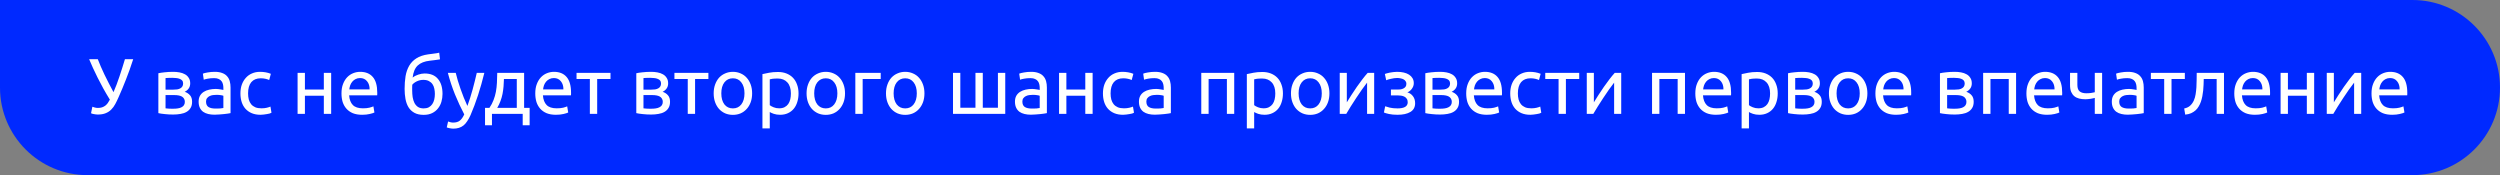
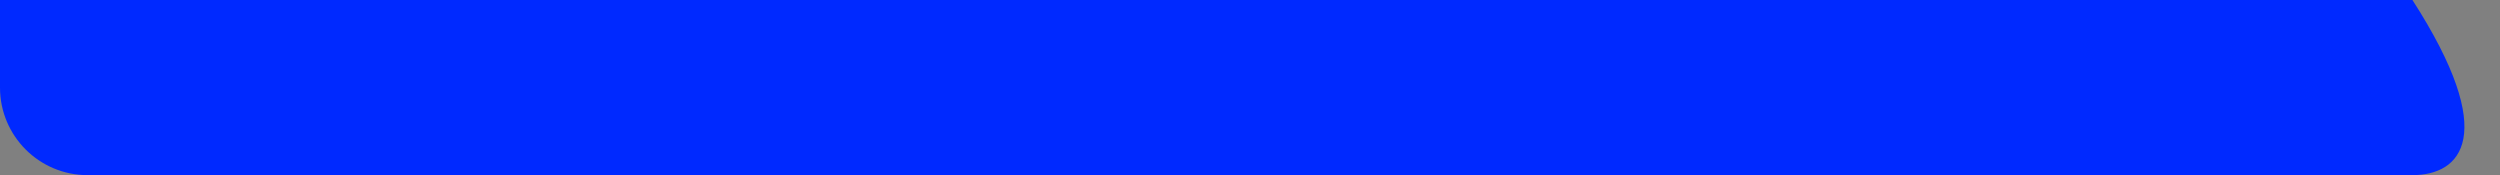
<svg xmlns="http://www.w3.org/2000/svg" width="571" height="40" viewBox="0 0 571 40" fill="none">
  <rect x="0" y="0" width="571" height="40" fill="#808080" stroke="none" />
-   <path d="M0 0H551C562.046 0 571 8.954 571 20C571 31.046 562.046 40 551 40H20C8.954 40 0 31.046 0 20V0Z" fill="#0029FF" />
-   <path d="M27.092 22.184C26.852 22.736 26.6 23.258 26.336 23.75C26.084 24.23 25.778 24.65 25.418 25.01C25.07 25.37 24.644 25.652 24.14 25.856C23.648 26.06 23.036 26.162 22.304 26.162C22.16 26.162 22.01 26.15 21.854 26.126C21.698 26.114 21.548 26.09 21.404 26.054C21.26 26.03 21.134 26 21.026 25.964C20.918 25.928 20.84 25.892 20.792 25.856L21.098 24.38C21.254 24.44 21.44 24.5 21.656 24.56C21.884 24.62 22.118 24.65 22.358 24.65C22.718 24.65 23.03 24.608 23.294 24.524C23.57 24.428 23.816 24.302 24.032 24.146C24.248 23.978 24.44 23.78 24.608 23.552C24.776 23.312 24.938 23.048 25.094 22.76C24.566 21.908 24.068 21.062 23.6 20.222C23.132 19.37 22.7 18.548 22.304 17.756C21.908 16.964 21.548 16.214 21.224 15.506C20.9 14.786 20.612 14.126 20.36 13.526H22.34C22.736 14.57 23.24 15.734 23.852 17.018C24.476 18.302 25.166 19.646 25.922 21.05C26.402 19.958 26.858 18.758 27.29 17.45C27.734 16.13 28.148 14.822 28.532 13.526H30.422C30.146 14.39 29.87 15.206 29.594 15.974C29.318 16.73 29.042 17.462 28.766 18.17C28.49 18.866 28.214 19.55 27.938 20.222C27.662 20.882 27.38 21.536 27.092 22.184ZM37.809 24.74C37.88 24.752 37.983 24.764 38.114 24.776C38.246 24.788 38.397 24.8 38.565 24.812C38.733 24.812 38.907 24.818 39.087 24.83C39.279 24.83 39.459 24.83 39.627 24.83C39.974 24.83 40.304 24.806 40.617 24.758C40.941 24.71 41.217 24.626 41.444 24.506C41.684 24.386 41.87 24.23 42.002 24.038C42.147 23.834 42.218 23.576 42.218 23.264C42.218 22.964 42.153 22.718 42.02 22.526C41.901 22.322 41.733 22.16 41.517 22.04C41.3 21.92 41.042 21.836 40.742 21.788C40.455 21.74 40.142 21.716 39.806 21.716H37.809V24.74ZM39.59 20.474C39.914 20.474 40.209 20.456 40.472 20.42C40.748 20.372 40.983 20.294 41.175 20.186C41.379 20.078 41.535 19.934 41.642 19.754C41.763 19.574 41.822 19.346 41.822 19.07C41.822 18.782 41.751 18.554 41.606 18.386C41.462 18.218 41.27 18.092 41.031 18.008C40.803 17.912 40.538 17.852 40.239 17.828C39.95 17.792 39.657 17.774 39.356 17.774C39.081 17.774 38.798 17.78 38.511 17.792C38.234 17.804 38.001 17.816 37.809 17.828V20.474H39.59ZM39.554 26.162C38.846 26.162 38.193 26.126 37.593 26.054C36.992 25.994 36.519 25.922 36.17 25.838V16.73C36.519 16.646 36.992 16.574 37.593 16.514C38.193 16.442 38.846 16.406 39.554 16.406C40.047 16.406 40.526 16.448 40.995 16.532C41.462 16.616 41.877 16.76 42.236 16.964C42.596 17.156 42.885 17.426 43.1 17.774C43.328 18.11 43.443 18.53 43.443 19.034C43.443 19.49 43.328 19.88 43.1 20.204C42.873 20.528 42.566 20.78 42.182 20.96C42.699 21.14 43.106 21.41 43.407 21.77C43.718 22.118 43.874 22.61 43.874 23.246C43.874 23.81 43.761 24.278 43.532 24.65C43.316 25.022 43.011 25.322 42.614 25.55C42.23 25.778 41.775 25.934 41.246 26.018C40.718 26.114 40.154 26.162 39.554 26.162ZM49.2 24.794C49.596 24.794 49.944 24.788 50.244 24.776C50.556 24.752 50.814 24.716 51.018 24.668V21.878C50.898 21.818 50.7 21.77 50.424 21.734C50.16 21.686 49.836 21.662 49.452 21.662C49.2 21.662 48.93 21.68 48.642 21.716C48.366 21.752 48.108 21.83 47.868 21.95C47.64 22.058 47.448 22.214 47.292 22.418C47.136 22.61 47.058 22.868 47.058 23.192C47.058 23.792 47.25 24.212 47.634 24.452C48.018 24.68 48.54 24.794 49.2 24.794ZM49.056 16.406C49.728 16.406 50.292 16.496 50.748 16.676C51.216 16.844 51.588 17.09 51.864 17.414C52.152 17.726 52.356 18.104 52.476 18.548C52.596 18.98 52.656 19.46 52.656 19.988V25.838C52.512 25.862 52.308 25.898 52.044 25.946C51.792 25.982 51.504 26.018 51.18 26.054C50.856 26.09 50.502 26.12 50.118 26.144C49.746 26.18 49.374 26.198 49.002 26.198C48.474 26.198 47.988 26.144 47.544 26.036C47.1 25.928 46.716 25.76 46.392 25.532C46.068 25.292 45.816 24.98 45.636 24.596C45.456 24.212 45.366 23.75 45.366 23.21C45.366 22.694 45.468 22.25 45.672 21.878C45.888 21.506 46.176 21.206 46.536 20.978C46.896 20.75 47.316 20.582 47.796 20.474C48.276 20.366 48.78 20.312 49.308 20.312C49.476 20.312 49.65 20.324 49.83 20.348C50.01 20.36 50.178 20.384 50.334 20.42C50.502 20.444 50.646 20.468 50.766 20.492C50.886 20.516 50.97 20.534 51.018 20.546V20.078C51.018 19.802 50.988 19.532 50.928 19.268C50.868 18.992 50.76 18.752 50.604 18.548C50.448 18.332 50.232 18.164 49.956 18.044C49.692 17.912 49.344 17.846 48.912 17.846C48.36 17.846 47.874 17.888 47.454 17.972C47.046 18.044 46.74 18.122 46.536 18.206L46.338 16.82C46.554 16.724 46.914 16.634 47.418 16.55C47.922 16.454 48.468 16.406 49.056 16.406ZM59.504 26.216C58.748 26.216 58.082 26.096 57.506 25.856C56.942 25.616 56.462 25.28 56.066 24.848C55.682 24.416 55.394 23.906 55.202 23.318C55.01 22.718 54.914 22.058 54.914 21.338C54.914 20.618 55.016 19.958 55.22 19.358C55.436 18.758 55.736 18.242 56.12 17.81C56.504 17.366 56.972 17.024 57.524 16.784C58.088 16.532 58.712 16.406 59.396 16.406C59.816 16.406 60.236 16.442 60.656 16.514C61.076 16.586 61.478 16.7 61.862 16.856L61.484 18.278C61.232 18.158 60.938 18.062 60.602 17.99C60.278 17.918 59.93 17.882 59.558 17.882C58.622 17.882 57.902 18.176 57.398 18.764C56.906 19.352 56.66 20.21 56.66 21.338C56.66 21.842 56.714 22.304 56.822 22.724C56.942 23.144 57.122 23.504 57.362 23.804C57.614 24.104 57.932 24.338 58.316 24.506C58.7 24.662 59.168 24.74 59.72 24.74C60.164 24.74 60.566 24.698 60.926 24.614C61.286 24.53 61.568 24.44 61.772 24.344L62.006 25.748C61.91 25.808 61.772 25.868 61.592 25.928C61.412 25.976 61.208 26.018 60.98 26.054C60.752 26.102 60.506 26.138 60.242 26.162C59.99 26.198 59.744 26.216 59.504 26.216ZM75.637 26H73.963V21.86H69.643V26H67.969V16.64H69.643V20.456H73.963V16.64H75.637V26ZM77.994 21.338C77.994 20.51 78.114 19.79 78.354 19.178C78.594 18.554 78.912 18.038 79.308 17.63C79.704 17.222 80.16 16.916 80.676 16.712C81.192 16.508 81.72 16.406 82.26 16.406C83.52 16.406 84.486 16.802 85.158 17.594C85.83 18.374 86.166 19.568 86.166 21.176C86.166 21.248 86.166 21.344 86.166 21.464C86.166 21.572 86.16 21.674 86.148 21.77H79.74C79.812 22.742 80.094 23.48 80.586 23.984C81.078 24.488 81.846 24.74 82.89 24.74C83.478 24.74 83.97 24.692 84.366 24.596C84.774 24.488 85.08 24.386 85.284 24.29L85.518 25.694C85.314 25.802 84.954 25.916 84.438 26.036C83.934 26.156 83.358 26.216 82.71 26.216C81.894 26.216 81.186 26.096 80.586 25.856C79.998 25.604 79.512 25.262 79.128 24.83C78.744 24.398 78.456 23.888 78.264 23.3C78.084 22.7 77.994 22.046 77.994 21.338ZM84.42 20.42C84.432 19.664 84.24 19.046 83.844 18.566C83.46 18.074 82.926 17.828 82.242 17.828C81.858 17.828 81.516 17.906 81.216 18.062C80.928 18.206 80.682 18.398 80.478 18.638C80.274 18.878 80.112 19.154 79.992 19.466C79.884 19.778 79.812 20.096 79.776 20.42H84.42ZM94.249 17.72C94.621 17.42 95.053 17.192 95.545 17.036C96.049 16.868 96.529 16.784 96.985 16.784C98.329 16.784 99.343 17.198 100.027 18.026C100.723 18.842 101.071 19.982 101.071 21.446C101.071 22.07 100.987 22.67 100.819 23.246C100.651 23.822 100.387 24.332 100.027 24.776C99.679 25.22 99.235 25.574 98.695 25.838C98.155 26.102 97.513 26.234 96.769 26.234C95.917 26.234 95.209 26.078 94.645 25.766C94.081 25.454 93.631 25.028 93.295 24.488C92.971 23.948 92.743 23.318 92.611 22.598C92.479 21.878 92.413 21.116 92.413 20.312C92.413 19.268 92.485 18.296 92.629 17.396C92.785 16.496 93.061 15.704 93.457 15.02C93.853 14.336 94.399 13.772 95.095 13.328C95.803 12.872 96.709 12.566 97.813 12.41C98.137 12.362 98.419 12.326 98.659 12.302C98.911 12.266 99.127 12.236 99.307 12.212C99.499 12.188 99.673 12.164 99.829 12.14C99.985 12.104 100.147 12.068 100.315 12.032L100.495 13.544C100.411 13.568 100.321 13.586 100.225 13.598C100.141 13.61 100.015 13.628 99.847 13.652C99.691 13.676 99.475 13.706 99.199 13.742C98.935 13.778 98.587 13.82 98.155 13.868C96.967 14 96.055 14.36 95.419 14.948C94.783 15.536 94.393 16.46 94.249 17.72ZM94.141 20.582C94.141 21.146 94.177 21.68 94.249 22.184C94.333 22.688 94.471 23.132 94.663 23.516C94.867 23.9 95.137 24.206 95.473 24.434C95.809 24.65 96.241 24.758 96.769 24.758C97.225 24.758 97.615 24.674 97.939 24.506C98.263 24.326 98.527 24.086 98.731 23.786C98.935 23.486 99.085 23.138 99.181 22.742C99.277 22.334 99.325 21.902 99.325 21.446C99.325 21.038 99.283 20.642 99.199 20.258C99.127 19.874 98.989 19.532 98.785 19.232C98.581 18.932 98.305 18.692 97.957 18.512C97.621 18.332 97.195 18.242 96.679 18.242C96.175 18.242 95.689 18.35 95.221 18.566C94.765 18.782 94.411 19.046 94.159 19.358C94.147 19.49 94.141 19.676 94.141 19.916C94.141 20.156 94.141 20.378 94.141 20.582ZM102.344 27.746C102.476 27.806 102.644 27.86 102.848 27.908C103.064 27.968 103.274 27.998 103.478 27.998C104.138 27.998 104.654 27.848 105.026 27.548C105.398 27.26 105.734 26.786 106.034 26.126C105.278 24.686 104.57 23.162 103.91 21.554C103.262 19.934 102.722 18.296 102.29 16.64H104.09C104.222 17.18 104.378 17.762 104.558 18.386C104.75 19.01 104.96 19.652 105.188 20.312C105.416 20.972 105.662 21.632 105.926 22.292C106.19 22.952 106.466 23.588 106.754 24.2C107.21 22.94 107.606 21.692 107.942 20.456C108.278 19.22 108.596 17.948 108.896 16.64H110.624C110.192 18.404 109.712 20.102 109.184 21.734C108.656 23.354 108.086 24.872 107.474 26.288C107.234 26.828 106.982 27.29 106.718 27.674C106.466 28.07 106.184 28.394 105.872 28.646C105.56 28.898 105.206 29.084 104.81 29.204C104.426 29.324 103.988 29.384 103.496 29.384C103.364 29.384 103.226 29.372 103.082 29.348C102.938 29.336 102.794 29.312 102.65 29.276C102.518 29.252 102.392 29.222 102.272 29.186C102.164 29.15 102.086 29.12 102.038 29.096L102.344 27.746ZM110.78 24.632H111.788C112.184 24.056 112.496 23.462 112.724 22.85C112.964 22.238 113.144 21.608 113.264 20.96C113.384 20.3 113.462 19.616 113.498 18.908C113.534 18.188 113.558 17.432 113.57 16.64H119.708V24.632H120.968V28.61H119.384V26H112.364V28.61H110.78V24.632ZM118.034 24.632V18.044H115.1C115.088 18.608 115.058 19.178 115.01 19.754C114.962 20.318 114.884 20.882 114.776 21.446C114.668 21.998 114.512 22.544 114.308 23.084C114.116 23.612 113.87 24.128 113.57 24.632H118.034ZM122.256 21.338C122.256 20.51 122.376 19.79 122.616 19.178C122.856 18.554 123.174 18.038 123.57 17.63C123.966 17.222 124.422 16.916 124.938 16.712C125.454 16.508 125.982 16.406 126.522 16.406C127.782 16.406 128.748 16.802 129.42 17.594C130.092 18.374 130.428 19.568 130.428 21.176C130.428 21.248 130.428 21.344 130.428 21.464C130.428 21.572 130.422 21.674 130.41 21.77H124.002C124.074 22.742 124.356 23.48 124.848 23.984C125.34 24.488 126.108 24.74 127.152 24.74C127.74 24.74 128.232 24.692 128.628 24.596C129.036 24.488 129.342 24.386 129.546 24.29L129.78 25.694C129.576 25.802 129.216 25.916 128.7 26.036C128.196 26.156 127.62 26.216 126.972 26.216C126.156 26.216 125.448 26.096 124.848 25.856C124.26 25.604 123.774 25.262 123.39 24.83C123.006 24.398 122.718 23.888 122.526 23.3C122.346 22.7 122.256 22.046 122.256 21.338ZM128.682 20.42C128.694 19.664 128.502 19.046 128.106 18.566C127.722 18.074 127.188 17.828 126.504 17.828C126.12 17.828 125.778 17.906 125.478 18.062C125.19 18.206 124.944 18.398 124.74 18.638C124.536 18.878 124.374 19.154 124.254 19.466C124.146 19.778 124.074 20.096 124.038 20.42H128.682ZM139.439 16.64V18.044H136.397V26H134.723V18.044H131.681V16.64H139.439ZM146.969 24.74C147.041 24.752 147.143 24.764 147.275 24.776C147.407 24.788 147.557 24.8 147.725 24.812C147.893 24.812 148.067 24.818 148.247 24.83C148.439 24.83 148.619 24.83 148.787 24.83C149.135 24.83 149.465 24.806 149.777 24.758C150.101 24.71 150.377 24.626 150.605 24.506C150.845 24.386 151.031 24.23 151.163 24.038C151.307 23.834 151.379 23.576 151.379 23.264C151.379 22.964 151.313 22.718 151.181 22.526C151.061 22.322 150.893 22.16 150.677 22.04C150.461 21.92 150.203 21.836 149.903 21.788C149.615 21.74 149.303 21.716 148.967 21.716H146.969V24.74ZM148.751 20.474C149.075 20.474 149.369 20.456 149.633 20.42C149.909 20.372 150.143 20.294 150.335 20.186C150.539 20.078 150.695 19.934 150.803 19.754C150.923 19.574 150.983 19.346 150.983 19.07C150.983 18.782 150.911 18.554 150.767 18.386C150.623 18.218 150.431 18.092 150.191 18.008C149.963 17.912 149.699 17.852 149.399 17.828C149.111 17.792 148.817 17.774 148.517 17.774C148.241 17.774 147.959 17.78 147.671 17.792C147.395 17.804 147.161 17.816 146.969 17.828V20.474H148.751ZM148.715 26.162C148.007 26.162 147.353 26.126 146.753 26.054C146.153 25.994 145.679 25.922 145.331 25.838V16.73C145.679 16.646 146.153 16.574 146.753 16.514C147.353 16.442 148.007 16.406 148.715 16.406C149.207 16.406 149.687 16.448 150.155 16.532C150.623 16.616 151.037 16.76 151.397 16.964C151.757 17.156 152.045 17.426 152.261 17.774C152.489 18.11 152.603 18.53 152.603 19.034C152.603 19.49 152.489 19.88 152.261 20.204C152.033 20.528 151.727 20.78 151.343 20.96C151.859 21.14 152.267 21.41 152.567 21.77C152.879 22.118 153.035 22.61 153.035 23.246C153.035 23.81 152.921 24.278 152.693 24.65C152.477 25.022 152.171 25.322 151.775 25.55C151.391 25.778 150.935 25.934 150.407 26.018C149.879 26.114 149.315 26.162 148.715 26.162ZM161.798 16.64V18.044H158.756V26H157.082V18.044H154.04V16.64H161.798ZM171.786 21.32C171.786 22.064 171.678 22.736 171.462 23.336C171.246 23.936 170.94 24.452 170.544 24.884C170.16 25.316 169.698 25.652 169.158 25.892C168.618 26.12 168.03 26.234 167.394 26.234C166.758 26.234 166.17 26.12 165.63 25.892C165.09 25.652 164.622 25.316 164.226 24.884C163.842 24.452 163.542 23.936 163.326 23.336C163.11 22.736 163.002 22.064 163.002 21.32C163.002 20.588 163.11 19.922 163.326 19.322C163.542 18.71 163.842 18.188 164.226 17.756C164.622 17.324 165.09 16.994 165.63 16.766C166.17 16.526 166.758 16.406 167.394 16.406C168.03 16.406 168.618 16.526 169.158 16.766C169.698 16.994 170.16 17.324 170.544 17.756C170.94 18.188 171.246 18.71 171.462 19.322C171.678 19.922 171.786 20.588 171.786 21.32ZM170.04 21.32C170.04 20.264 169.8 19.43 169.32 18.818C168.852 18.194 168.21 17.882 167.394 17.882C166.578 17.882 165.93 18.194 165.45 18.818C164.982 19.43 164.748 20.264 164.748 21.32C164.748 22.376 164.982 23.216 165.45 23.84C165.93 24.452 166.578 24.758 167.394 24.758C168.21 24.758 168.852 24.452 169.32 23.84C169.8 23.216 170.04 22.376 170.04 21.32ZM180.639 21.338C180.639 20.246 180.369 19.406 179.829 18.818C179.289 18.23 178.569 17.936 177.669 17.936C177.165 17.936 176.769 17.954 176.481 17.99C176.205 18.026 175.983 18.068 175.815 18.116V24.02C176.019 24.188 176.313 24.35 176.697 24.506C177.081 24.662 177.501 24.74 177.957 24.74C178.437 24.74 178.845 24.656 179.181 24.488C179.529 24.308 179.811 24.068 180.027 23.768C180.243 23.456 180.399 23.096 180.495 22.688C180.591 22.268 180.639 21.818 180.639 21.338ZM182.385 21.338C182.385 22.046 182.289 22.7 182.097 23.3C181.917 23.9 181.647 24.416 181.287 24.848C180.927 25.28 180.483 25.616 179.955 25.856C179.439 26.096 178.845 26.216 178.173 26.216C177.633 26.216 177.153 26.144 176.733 26C176.325 25.856 176.019 25.718 175.815 25.586V29.33H174.141V16.928C174.537 16.832 175.029 16.73 175.617 16.622C176.217 16.502 176.907 16.442 177.687 16.442C178.407 16.442 179.055 16.556 179.631 16.784C180.207 17.012 180.699 17.336 181.107 17.756C181.515 18.176 181.827 18.692 182.043 19.304C182.271 19.904 182.385 20.582 182.385 21.338ZM193.003 21.32C193.003 22.064 192.895 22.736 192.679 23.336C192.463 23.936 192.157 24.452 191.761 24.884C191.377 25.316 190.915 25.652 190.375 25.892C189.835 26.12 189.247 26.234 188.611 26.234C187.975 26.234 187.387 26.12 186.847 25.892C186.307 25.652 185.839 25.316 185.443 24.884C185.059 24.452 184.759 23.936 184.543 23.336C184.327 22.736 184.219 22.064 184.219 21.32C184.219 20.588 184.327 19.922 184.543 19.322C184.759 18.71 185.059 18.188 185.443 17.756C185.839 17.324 186.307 16.994 186.847 16.766C187.387 16.526 187.975 16.406 188.611 16.406C189.247 16.406 189.835 16.526 190.375 16.766C190.915 16.994 191.377 17.324 191.761 17.756C192.157 18.188 192.463 18.71 192.679 19.322C192.895 19.922 193.003 20.588 193.003 21.32ZM191.257 21.32C191.257 20.264 191.017 19.43 190.537 18.818C190.069 18.194 189.427 17.882 188.611 17.882C187.795 17.882 187.147 18.194 186.667 18.818C186.199 19.43 185.965 20.264 185.965 21.32C185.965 22.376 186.199 23.216 186.667 23.84C187.147 24.452 187.795 24.758 188.611 24.758C189.427 24.758 190.069 24.452 190.537 23.84C191.017 23.216 191.257 22.376 191.257 21.32ZM201.154 18.044H197.032V26H195.358V16.64H201.154V18.044ZM211.143 21.32C211.143 22.064 211.035 22.736 210.819 23.336C210.603 23.936 210.297 24.452 209.901 24.884C209.517 25.316 209.055 25.652 208.515 25.892C207.975 26.12 207.387 26.234 206.751 26.234C206.115 26.234 205.527 26.12 204.987 25.892C204.447 25.652 203.979 25.316 203.583 24.884C203.199 24.452 202.899 23.936 202.683 23.336C202.467 22.736 202.359 22.064 202.359 21.32C202.359 20.588 202.467 19.922 202.683 19.322C202.899 18.71 203.199 18.188 203.583 17.756C203.979 17.324 204.447 16.994 204.987 16.766C205.527 16.526 206.115 16.406 206.751 16.406C207.387 16.406 207.975 16.526 208.515 16.766C209.055 16.994 209.517 17.324 209.901 17.756C210.297 18.188 210.603 18.71 210.819 19.322C211.035 19.922 211.143 20.588 211.143 21.32ZM209.397 21.32C209.397 20.264 209.157 19.43 208.677 18.818C208.209 18.194 207.567 17.882 206.751 17.882C205.935 17.882 205.287 18.194 204.807 18.818C204.339 19.43 204.105 20.264 204.105 21.32C204.105 22.376 204.339 23.216 204.807 23.84C205.287 24.452 205.935 24.758 206.751 24.758C207.567 24.758 208.209 24.452 208.677 23.84C209.157 23.216 209.397 22.376 209.397 21.32ZM217.665 26V16.64H219.339V24.614H222.795V16.64H224.469V24.614H227.925V16.64H229.599V26H217.665ZM235.651 24.794C236.047 24.794 236.395 24.788 236.695 24.776C237.007 24.752 237.265 24.716 237.469 24.668V21.878C237.349 21.818 237.151 21.77 236.875 21.734C236.611 21.686 236.287 21.662 235.903 21.662C235.651 21.662 235.381 21.68 235.093 21.716C234.817 21.752 234.559 21.83 234.319 21.95C234.091 22.058 233.899 22.214 233.743 22.418C233.587 22.61 233.509 22.868 233.509 23.192C233.509 23.792 233.701 24.212 234.085 24.452C234.469 24.68 234.991 24.794 235.651 24.794ZM235.507 16.406C236.179 16.406 236.743 16.496 237.199 16.676C237.667 16.844 238.039 17.09 238.315 17.414C238.603 17.726 238.807 18.104 238.927 18.548C239.047 18.98 239.107 19.46 239.107 19.988V25.838C238.963 25.862 238.759 25.898 238.495 25.946C238.243 25.982 237.955 26.018 237.631 26.054C237.307 26.09 236.953 26.12 236.569 26.144C236.197 26.18 235.825 26.198 235.453 26.198C234.925 26.198 234.439 26.144 233.995 26.036C233.551 25.928 233.167 25.76 232.843 25.532C232.519 25.292 232.267 24.98 232.087 24.596C231.907 24.212 231.817 23.75 231.817 23.21C231.817 22.694 231.919 22.25 232.123 21.878C232.339 21.506 232.627 21.206 232.987 20.978C233.347 20.75 233.767 20.582 234.247 20.474C234.727 20.366 235.231 20.312 235.759 20.312C235.927 20.312 236.101 20.324 236.281 20.348C236.461 20.36 236.629 20.384 236.785 20.42C236.953 20.444 237.097 20.468 237.217 20.492C237.337 20.516 237.421 20.534 237.469 20.546V20.078C237.469 19.802 237.439 19.532 237.379 19.268C237.319 18.992 237.211 18.752 237.055 18.548C236.899 18.332 236.683 18.164 236.407 18.044C236.143 17.912 235.795 17.846 235.363 17.846C234.811 17.846 234.325 17.888 233.905 17.972C233.497 18.044 233.191 18.122 232.987 18.206L232.789 16.82C233.005 16.724 233.365 16.634 233.869 16.55C234.373 16.454 234.919 16.406 235.507 16.406ZM249.555 26H247.881V21.86H243.561V26H241.887V16.64H243.561V20.456H247.881V16.64H249.555V26ZM256.502 26.216C255.746 26.216 255.08 26.096 254.504 25.856C253.94 25.616 253.46 25.28 253.064 24.848C252.68 24.416 252.392 23.906 252.2 23.318C252.008 22.718 251.912 22.058 251.912 21.338C251.912 20.618 252.014 19.958 252.218 19.358C252.434 18.758 252.734 18.242 253.118 17.81C253.502 17.366 253.97 17.024 254.522 16.784C255.086 16.532 255.71 16.406 256.394 16.406C256.814 16.406 257.234 16.442 257.654 16.514C258.074 16.586 258.476 16.7 258.86 16.856L258.482 18.278C258.23 18.158 257.936 18.062 257.6 17.99C257.276 17.918 256.928 17.882 256.556 17.882C255.62 17.882 254.9 18.176 254.396 18.764C253.904 19.352 253.658 20.21 253.658 21.338C253.658 21.842 253.712 22.304 253.82 22.724C253.94 23.144 254.12 23.504 254.36 23.804C254.612 24.104 254.93 24.338 255.314 24.506C255.698 24.662 256.166 24.74 256.718 24.74C257.162 24.74 257.564 24.698 257.924 24.614C258.284 24.53 258.566 24.44 258.77 24.344L259.004 25.748C258.908 25.808 258.77 25.868 258.59 25.928C258.41 25.976 258.206 26.018 257.978 26.054C257.75 26.102 257.504 26.138 257.24 26.162C256.988 26.198 256.742 26.216 256.502 26.216ZM263.969 24.794C264.365 24.794 264.713 24.788 265.013 24.776C265.325 24.752 265.583 24.716 265.787 24.668V21.878C265.667 21.818 265.469 21.77 265.193 21.734C264.929 21.686 264.605 21.662 264.221 21.662C263.969 21.662 263.699 21.68 263.411 21.716C263.135 21.752 262.877 21.83 262.637 21.95C262.409 22.058 262.217 22.214 262.061 22.418C261.905 22.61 261.827 22.868 261.827 23.192C261.827 23.792 262.019 24.212 262.403 24.452C262.787 24.68 263.309 24.794 263.969 24.794ZM263.825 16.406C264.497 16.406 265.061 16.496 265.517 16.676C265.985 16.844 266.357 17.09 266.633 17.414C266.921 17.726 267.125 18.104 267.245 18.548C267.365 18.98 267.425 19.46 267.425 19.988V25.838C267.281 25.862 267.077 25.898 266.813 25.946C266.561 25.982 266.273 26.018 265.949 26.054C265.625 26.09 265.271 26.12 264.887 26.144C264.515 26.18 264.143 26.198 263.771 26.198C263.243 26.198 262.757 26.144 262.313 26.036C261.869 25.928 261.485 25.76 261.161 25.532C260.837 25.292 260.585 24.98 260.405 24.596C260.225 24.212 260.135 23.75 260.135 23.21C260.135 22.694 260.237 22.25 260.441 21.878C260.657 21.506 260.945 21.206 261.305 20.978C261.665 20.75 262.085 20.582 262.565 20.474C263.045 20.366 263.549 20.312 264.077 20.312C264.245 20.312 264.419 20.324 264.599 20.348C264.779 20.36 264.947 20.384 265.103 20.42C265.271 20.444 265.415 20.468 265.535 20.492C265.655 20.516 265.739 20.534 265.787 20.546V20.078C265.787 19.802 265.757 19.532 265.697 19.268C265.637 18.992 265.529 18.752 265.373 18.548C265.217 18.332 265.001 18.164 264.725 18.044C264.461 17.912 264.113 17.846 263.681 17.846C263.129 17.846 262.643 17.888 262.223 17.972C261.815 18.044 261.509 18.122 261.305 18.206L261.107 16.82C261.323 16.724 261.683 16.634 262.187 16.55C262.691 16.454 263.237 16.406 263.825 16.406ZM281.896 26H280.222V18.044H276.046V26H274.372V16.64H281.896V26ZM291.276 21.338C291.276 20.246 291.006 19.406 290.466 18.818C289.926 18.23 289.206 17.936 288.306 17.936C287.802 17.936 287.406 17.954 287.118 17.99C286.842 18.026 286.62 18.068 286.452 18.116V24.02C286.656 24.188 286.95 24.35 287.334 24.506C287.718 24.662 288.138 24.74 288.594 24.74C289.074 24.74 289.482 24.656 289.818 24.488C290.166 24.308 290.448 24.068 290.664 23.768C290.88 23.456 291.036 23.096 291.132 22.688C291.228 22.268 291.276 21.818 291.276 21.338ZM293.022 21.338C293.022 22.046 292.926 22.7 292.734 23.3C292.554 23.9 292.284 24.416 291.924 24.848C291.564 25.28 291.12 25.616 290.592 25.856C290.076 26.096 289.482 26.216 288.81 26.216C288.27 26.216 287.79 26.144 287.37 26C286.962 25.856 286.656 25.718 286.452 25.586V29.33H284.778V16.928C285.174 16.832 285.666 16.73 286.254 16.622C286.854 16.502 287.544 16.442 288.324 16.442C289.044 16.442 289.692 16.556 290.268 16.784C290.844 17.012 291.336 17.336 291.744 17.756C292.152 18.176 292.464 18.692 292.68 19.304C292.908 19.904 293.022 20.582 293.022 21.338ZM303.64 21.32C303.64 22.064 303.532 22.736 303.316 23.336C303.1 23.936 302.794 24.452 302.398 24.884C302.014 25.316 301.552 25.652 301.012 25.892C300.472 26.12 299.884 26.234 299.248 26.234C298.612 26.234 298.024 26.12 297.484 25.892C296.944 25.652 296.476 25.316 296.08 24.884C295.696 24.452 295.396 23.936 295.18 23.336C294.964 22.736 294.856 22.064 294.856 21.32C294.856 20.588 294.964 19.922 295.18 19.322C295.396 18.71 295.696 18.188 296.08 17.756C296.476 17.324 296.944 16.994 297.484 16.766C298.024 16.526 298.612 16.406 299.248 16.406C299.884 16.406 300.472 16.526 301.012 16.766C301.552 16.994 302.014 17.324 302.398 17.756C302.794 18.188 303.1 18.71 303.316 19.322C303.532 19.922 303.64 20.588 303.64 21.32ZM301.894 21.32C301.894 20.264 301.654 19.43 301.174 18.818C300.706 18.194 300.064 17.882 299.248 17.882C298.432 17.882 297.784 18.194 297.304 18.818C296.836 19.43 296.602 20.264 296.602 21.32C296.602 22.376 296.836 23.216 297.304 23.84C297.784 24.452 298.432 24.758 299.248 24.758C300.064 24.758 300.706 24.452 301.174 23.84C301.654 23.216 301.894 22.376 301.894 21.32ZM313.861 16.64V26H312.241V18.872C311.881 19.328 311.485 19.862 311.053 20.474C310.621 21.086 310.189 21.722 309.757 22.382C309.325 23.03 308.911 23.672 308.515 24.308C308.119 24.944 307.777 25.508 307.489 26H305.995V16.64H307.615V23.372C307.927 22.856 308.281 22.292 308.677 21.68C309.073 21.056 309.481 20.444 309.901 19.844C310.333 19.232 310.759 18.65 311.179 18.098C311.611 17.534 312.013 17.048 312.385 16.64H313.861ZM319.111 16.406C319.651 16.406 320.155 16.46 320.623 16.568C321.091 16.676 321.493 16.838 321.829 17.054C322.165 17.27 322.429 17.54 322.621 17.864C322.813 18.188 322.909 18.566 322.909 18.998C322.909 19.274 322.861 19.526 322.765 19.754C322.669 19.982 322.549 20.186 322.405 20.366C322.261 20.546 322.099 20.702 321.919 20.834C321.751 20.954 321.589 21.038 321.433 21.086C321.985 21.254 322.417 21.554 322.729 21.986C323.053 22.406 323.215 22.94 323.215 23.588C323.215 24.476 322.855 25.136 322.135 25.568C321.415 26 320.437 26.216 319.201 26.216C318.445 26.216 317.791 26.156 317.239 26.036C316.699 25.916 316.315 25.802 316.087 25.694L316.375 24.272C316.567 24.344 316.909 24.446 317.401 24.578C317.905 24.698 318.505 24.758 319.201 24.758C319.957 24.758 320.533 24.644 320.929 24.416C321.325 24.176 321.523 23.822 321.523 23.354C321.523 23.018 321.445 22.748 321.289 22.544C321.145 22.328 320.959 22.166 320.731 22.058C320.503 21.95 320.257 21.878 319.993 21.842C319.729 21.806 319.483 21.788 319.255 21.788H317.689V20.456H319.201C319.417 20.456 319.639 20.444 319.867 20.42C320.107 20.384 320.323 20.318 320.515 20.222C320.719 20.126 320.887 19.994 321.019 19.826C321.151 19.646 321.217 19.412 321.217 19.124C321.217 18.896 321.157 18.704 321.037 18.548C320.929 18.38 320.779 18.242 320.587 18.134C320.395 18.026 320.167 17.948 319.903 17.9C319.651 17.84 319.387 17.81 319.111 17.81C318.895 17.81 318.661 17.828 318.409 17.864C318.157 17.9 317.911 17.948 317.671 18.008C317.431 18.056 317.215 18.11 317.023 18.17C316.831 18.23 316.693 18.284 316.609 18.332L316.303 16.892C316.399 16.856 316.549 16.808 316.753 16.748C316.957 16.688 317.185 16.634 317.437 16.586C317.701 16.538 317.977 16.496 318.265 16.46C318.553 16.424 318.835 16.406 319.111 16.406ZM327.18 24.74C327.252 24.752 327.354 24.764 327.486 24.776C327.618 24.788 327.768 24.8 327.936 24.812C328.104 24.812 328.278 24.818 328.458 24.83C328.65 24.83 328.83 24.83 328.998 24.83C329.346 24.83 329.676 24.806 329.988 24.758C330.312 24.71 330.588 24.626 330.816 24.506C331.056 24.386 331.242 24.23 331.374 24.038C331.518 23.834 331.59 23.576 331.59 23.264C331.59 22.964 331.524 22.718 331.392 22.526C331.272 22.322 331.104 22.16 330.888 22.04C330.672 21.92 330.414 21.836 330.114 21.788C329.826 21.74 329.514 21.716 329.178 21.716H327.18V24.74ZM328.962 20.474C329.286 20.474 329.58 20.456 329.844 20.42C330.12 20.372 330.354 20.294 330.546 20.186C330.75 20.078 330.906 19.934 331.014 19.754C331.134 19.574 331.194 19.346 331.194 19.07C331.194 18.782 331.122 18.554 330.978 18.386C330.834 18.218 330.642 18.092 330.402 18.008C330.174 17.912 329.91 17.852 329.61 17.828C329.322 17.792 329.028 17.774 328.728 17.774C328.452 17.774 328.17 17.78 327.882 17.792C327.606 17.804 327.372 17.816 327.18 17.828V20.474H328.962ZM328.926 26.162C328.218 26.162 327.564 26.126 326.964 26.054C326.364 25.994 325.89 25.922 325.542 25.838V16.73C325.89 16.646 326.364 16.574 326.964 16.514C327.564 16.442 328.218 16.406 328.926 16.406C329.418 16.406 329.898 16.448 330.366 16.532C330.834 16.616 331.248 16.76 331.608 16.964C331.968 17.156 332.256 17.426 332.472 17.774C332.7 18.11 332.814 18.53 332.814 19.034C332.814 19.49 332.7 19.88 332.472 20.204C332.244 20.528 331.938 20.78 331.554 20.96C332.07 21.14 332.478 21.41 332.778 21.77C333.09 22.118 333.246 22.61 333.246 23.246C333.246 23.81 333.132 24.278 332.904 24.65C332.688 25.022 332.382 25.322 331.986 25.55C331.602 25.778 331.146 25.934 330.618 26.018C330.09 26.114 329.526 26.162 328.926 26.162ZM334.881 21.338C334.881 20.51 335.001 19.79 335.241 19.178C335.481 18.554 335.799 18.038 336.195 17.63C336.591 17.222 337.047 16.916 337.563 16.712C338.079 16.508 338.607 16.406 339.147 16.406C340.407 16.406 341.373 16.802 342.045 17.594C342.717 18.374 343.053 19.568 343.053 21.176C343.053 21.248 343.053 21.344 343.053 21.464C343.053 21.572 343.047 21.674 343.035 21.77H336.627C336.699 22.742 336.981 23.48 337.473 23.984C337.965 24.488 338.733 24.74 339.777 24.74C340.365 24.74 340.857 24.692 341.253 24.596C341.661 24.488 341.967 24.386 342.171 24.29L342.405 25.694C342.201 25.802 341.841 25.916 341.325 26.036C340.821 26.156 340.245 26.216 339.597 26.216C338.781 26.216 338.073 26.096 337.473 25.856C336.885 25.604 336.399 25.262 336.015 24.83C335.631 24.398 335.343 23.888 335.151 23.3C334.971 22.7 334.881 22.046 334.881 21.338ZM341.307 20.42C341.319 19.664 341.127 19.046 340.731 18.566C340.347 18.074 339.813 17.828 339.129 17.828C338.745 17.828 338.403 17.906 338.103 18.062C337.815 18.206 337.569 18.398 337.365 18.638C337.161 18.878 336.999 19.154 336.879 19.466C336.771 19.778 336.699 20.096 336.663 20.42H341.307ZM349.526 26.216C348.77 26.216 348.104 26.096 347.528 25.856C346.964 25.616 346.484 25.28 346.088 24.848C345.704 24.416 345.416 23.906 345.224 23.318C345.032 22.718 344.936 22.058 344.936 21.338C344.936 20.618 345.038 19.958 345.242 19.358C345.458 18.758 345.758 18.242 346.142 17.81C346.526 17.366 346.994 17.024 347.546 16.784C348.11 16.532 348.734 16.406 349.418 16.406C349.838 16.406 350.258 16.442 350.678 16.514C351.098 16.586 351.5 16.7 351.884 16.856L351.506 18.278C351.254 18.158 350.96 18.062 350.624 17.99C350.3 17.918 349.952 17.882 349.58 17.882C348.644 17.882 347.924 18.176 347.42 18.764C346.928 19.352 346.682 20.21 346.682 21.338C346.682 21.842 346.736 22.304 346.844 22.724C346.964 23.144 347.144 23.504 347.384 23.804C347.636 24.104 347.954 24.338 348.338 24.506C348.722 24.662 349.19 24.74 349.742 24.74C350.186 24.74 350.588 24.698 350.948 24.614C351.308 24.53 351.59 24.44 351.794 24.344L352.028 25.748C351.932 25.808 351.794 25.868 351.614 25.928C351.434 25.976 351.23 26.018 351.002 26.054C350.774 26.102 350.528 26.138 350.264 26.162C350.012 26.198 349.766 26.216 349.526 26.216ZM360.694 16.64V18.044H357.652V26H355.978V18.044H352.936V16.64H360.694ZM370.286 16.64V26H368.666V18.872C368.306 19.328 367.91 19.862 367.478 20.474C367.046 21.086 366.614 21.722 366.182 22.382C365.75 23.03 365.336 23.672 364.94 24.308C364.544 24.944 364.202 25.508 363.914 26H362.42V16.64H364.04V23.372C364.352 22.856 364.706 22.292 365.102 21.68C365.498 21.056 365.906 20.444 366.326 19.844C366.758 19.232 367.184 18.65 367.604 18.098C368.036 17.534 368.438 17.048 368.81 16.64H370.286ZM384.851 26H383.177V18.044H379.001V26H377.327V16.64H384.851V26ZM387.211 21.338C387.211 20.51 387.331 19.79 387.571 19.178C387.811 18.554 388.129 18.038 388.525 17.63C388.921 17.222 389.377 16.916 389.893 16.712C390.409 16.508 390.937 16.406 391.477 16.406C392.737 16.406 393.703 16.802 394.375 17.594C395.047 18.374 395.383 19.568 395.383 21.176C395.383 21.248 395.383 21.344 395.383 21.464C395.383 21.572 395.377 21.674 395.365 21.77H388.957C389.029 22.742 389.311 23.48 389.803 23.984C390.295 24.488 391.063 24.74 392.107 24.74C392.695 24.74 393.187 24.692 393.583 24.596C393.991 24.488 394.297 24.386 394.501 24.29L394.735 25.694C394.531 25.802 394.171 25.916 393.655 26.036C393.151 26.156 392.575 26.216 391.927 26.216C391.111 26.216 390.403 26.096 389.803 25.856C389.215 25.604 388.729 25.262 388.345 24.83C387.961 24.398 387.673 23.888 387.481 23.3C387.301 22.7 387.211 22.046 387.211 21.338ZM393.637 20.42C393.649 19.664 393.457 19.046 393.061 18.566C392.677 18.074 392.143 17.828 391.459 17.828C391.075 17.828 390.733 17.906 390.433 18.062C390.145 18.206 389.899 18.398 389.695 18.638C389.491 18.878 389.329 19.154 389.209 19.466C389.101 19.778 389.029 20.096 388.993 20.42H393.637ZM404.286 21.338C404.286 20.246 404.016 19.406 403.476 18.818C402.936 18.23 402.216 17.936 401.316 17.936C400.812 17.936 400.416 17.954 400.128 17.99C399.852 18.026 399.63 18.068 399.462 18.116V24.02C399.666 24.188 399.96 24.35 400.344 24.506C400.728 24.662 401.148 24.74 401.604 24.74C402.084 24.74 402.492 24.656 402.828 24.488C403.176 24.308 403.458 24.068 403.674 23.768C403.89 23.456 404.046 23.096 404.142 22.688C404.238 22.268 404.286 21.818 404.286 21.338ZM406.032 21.338C406.032 22.046 405.936 22.7 405.744 23.3C405.564 23.9 405.294 24.416 404.934 24.848C404.574 25.28 404.13 25.616 403.602 25.856C403.086 26.096 402.492 26.216 401.82 26.216C401.28 26.216 400.8 26.144 400.38 26C399.972 25.856 399.666 25.718 399.462 25.586V29.33H397.788V16.928C398.184 16.832 398.676 16.73 399.264 16.622C399.864 16.502 400.554 16.442 401.334 16.442C402.054 16.442 402.702 16.556 403.278 16.784C403.854 17.012 404.346 17.336 404.754 17.756C405.162 18.176 405.474 18.692 405.69 19.304C405.918 19.904 406.032 20.582 406.032 21.338ZM410.025 24.74C410.097 24.752 410.199 24.764 410.331 24.776C410.463 24.788 410.613 24.8 410.781 24.812C410.949 24.812 411.123 24.818 411.303 24.83C411.495 24.83 411.675 24.83 411.843 24.83C412.191 24.83 412.521 24.806 412.833 24.758C413.157 24.71 413.433 24.626 413.661 24.506C413.901 24.386 414.087 24.23 414.219 24.038C414.363 23.834 414.435 23.576 414.435 23.264C414.435 22.964 414.369 22.718 414.237 22.526C414.117 22.322 413.949 22.16 413.733 22.04C413.517 21.92 413.259 21.836 412.959 21.788C412.671 21.74 412.359 21.716 412.023 21.716H410.025V24.74ZM411.807 20.474C412.131 20.474 412.425 20.456 412.689 20.42C412.965 20.372 413.199 20.294 413.391 20.186C413.595 20.078 413.751 19.934 413.859 19.754C413.979 19.574 414.039 19.346 414.039 19.07C414.039 18.782 413.967 18.554 413.823 18.386C413.679 18.218 413.487 18.092 413.247 18.008C413.019 17.912 412.755 17.852 412.455 17.828C412.167 17.792 411.873 17.774 411.573 17.774C411.297 17.774 411.015 17.78 410.727 17.792C410.451 17.804 410.217 17.816 410.025 17.828V20.474H411.807ZM411.771 26.162C411.063 26.162 410.409 26.126 409.809 26.054C409.209 25.994 408.735 25.922 408.387 25.838V16.73C408.735 16.646 409.209 16.574 409.809 16.514C410.409 16.442 411.063 16.406 411.771 16.406C412.263 16.406 412.743 16.448 413.211 16.532C413.679 16.616 414.093 16.76 414.453 16.964C414.813 17.156 415.101 17.426 415.317 17.774C415.545 18.11 415.659 18.53 415.659 19.034C415.659 19.49 415.545 19.88 415.317 20.204C415.089 20.528 414.783 20.78 414.399 20.96C414.915 21.14 415.323 21.41 415.623 21.77C415.935 22.118 416.091 22.61 416.091 23.246C416.091 23.81 415.977 24.278 415.749 24.65C415.533 25.022 415.227 25.322 414.831 25.55C414.447 25.778 413.991 25.934 413.463 26.018C412.935 26.114 412.371 26.162 411.771 26.162ZM426.511 21.32C426.511 22.064 426.403 22.736 426.187 23.336C425.971 23.936 425.665 24.452 425.269 24.884C424.885 25.316 424.423 25.652 423.883 25.892C423.343 26.12 422.755 26.234 422.119 26.234C421.483 26.234 420.895 26.12 420.355 25.892C419.815 25.652 419.347 25.316 418.951 24.884C418.567 24.452 418.267 23.936 418.051 23.336C417.835 22.736 417.727 22.064 417.727 21.32C417.727 20.588 417.835 19.922 418.051 19.322C418.267 18.71 418.567 18.188 418.951 17.756C419.347 17.324 419.815 16.994 420.355 16.766C420.895 16.526 421.483 16.406 422.119 16.406C422.755 16.406 423.343 16.526 423.883 16.766C424.423 16.994 424.885 17.324 425.269 17.756C425.665 18.188 425.971 18.71 426.187 19.322C426.403 19.922 426.511 20.588 426.511 21.32ZM424.765 21.32C424.765 20.264 424.525 19.43 424.045 18.818C423.577 18.194 422.935 17.882 422.119 17.882C421.303 17.882 420.655 18.194 420.175 18.818C419.707 19.43 419.473 20.264 419.473 21.32C419.473 22.376 419.707 23.216 420.175 23.84C420.655 24.452 421.303 24.758 422.119 24.758C422.935 24.758 423.577 24.452 424.045 23.84C424.525 23.216 424.765 22.376 424.765 21.32ZM428.344 21.338C428.344 20.51 428.464 19.79 428.704 19.178C428.944 18.554 429.262 18.038 429.658 17.63C430.054 17.222 430.51 16.916 431.026 16.712C431.542 16.508 432.07 16.406 432.61 16.406C433.87 16.406 434.836 16.802 435.508 17.594C436.18 18.374 436.516 19.568 436.516 21.176C436.516 21.248 436.516 21.344 436.516 21.464C436.516 21.572 436.51 21.674 436.498 21.77H430.09C430.162 22.742 430.444 23.48 430.936 23.984C431.428 24.488 432.196 24.74 433.24 24.74C433.828 24.74 434.32 24.692 434.716 24.596C435.124 24.488 435.43 24.386 435.634 24.29L435.868 25.694C435.664 25.802 435.304 25.916 434.788 26.036C434.284 26.156 433.708 26.216 433.06 26.216C432.244 26.216 431.536 26.096 430.936 25.856C430.348 25.604 429.862 25.262 429.478 24.83C429.094 24.398 428.806 23.888 428.614 23.3C428.434 22.7 428.344 22.046 428.344 21.338ZM434.77 20.42C434.782 19.664 434.59 19.046 434.194 18.566C433.81 18.074 433.276 17.828 432.592 17.828C432.208 17.828 431.866 17.906 431.566 18.062C431.278 18.206 431.032 18.398 430.828 18.638C430.624 18.878 430.462 19.154 430.342 19.466C430.234 19.778 430.162 20.096 430.126 20.42H434.77ZM444.724 24.74C444.796 24.752 444.898 24.764 445.03 24.776C445.162 24.788 445.312 24.8 445.48 24.812C445.648 24.812 445.822 24.818 446.002 24.83C446.194 24.83 446.374 24.83 446.542 24.83C446.89 24.83 447.22 24.806 447.532 24.758C447.856 24.71 448.132 24.626 448.36 24.506C448.6 24.386 448.786 24.23 448.918 24.038C449.062 23.834 449.134 23.576 449.134 23.264C449.134 22.964 449.068 22.718 448.936 22.526C448.816 22.322 448.648 22.16 448.432 22.04C448.216 21.92 447.958 21.836 447.658 21.788C447.37 21.74 447.058 21.716 446.722 21.716H444.724V24.74ZM446.506 20.474C446.83 20.474 447.124 20.456 447.388 20.42C447.664 20.372 447.898 20.294 448.09 20.186C448.294 20.078 448.45 19.934 448.558 19.754C448.678 19.574 448.738 19.346 448.738 19.07C448.738 18.782 448.666 18.554 448.522 18.386C448.378 18.218 448.186 18.092 447.946 18.008C447.718 17.912 447.454 17.852 447.154 17.828C446.866 17.792 446.572 17.774 446.272 17.774C445.996 17.774 445.714 17.78 445.426 17.792C445.15 17.804 444.916 17.816 444.724 17.828V20.474H446.506ZM446.47 26.162C445.762 26.162 445.108 26.126 444.508 26.054C443.908 25.994 443.434 25.922 443.086 25.838V16.73C443.434 16.646 443.908 16.574 444.508 16.514C445.108 16.442 445.762 16.406 446.47 16.406C446.962 16.406 447.442 16.448 447.91 16.532C448.378 16.616 448.792 16.76 449.152 16.964C449.512 17.156 449.8 17.426 450.016 17.774C450.244 18.11 450.358 18.53 450.358 19.034C450.358 19.49 450.244 19.88 450.016 20.204C449.788 20.528 449.482 20.78 449.098 20.96C449.614 21.14 450.022 21.41 450.322 21.77C450.634 22.118 450.79 22.61 450.79 23.246C450.79 23.81 450.676 24.278 450.448 24.65C450.232 25.022 449.926 25.322 449.53 25.55C449.146 25.778 448.69 25.934 448.162 26.018C447.634 26.114 447.07 26.162 446.47 26.162ZM460.472 26H458.798V18.044H454.622V26H452.948V16.64H460.472V26ZM462.832 21.338C462.832 20.51 462.952 19.79 463.192 19.178C463.432 18.554 463.75 18.038 464.146 17.63C464.542 17.222 464.998 16.916 465.514 16.712C466.03 16.508 466.558 16.406 467.098 16.406C468.358 16.406 469.324 16.802 469.996 17.594C470.668 18.374 471.004 19.568 471.004 21.176C471.004 21.248 471.004 21.344 471.004 21.464C471.004 21.572 470.998 21.674 470.986 21.77H464.578C464.65 22.742 464.932 23.48 465.424 23.984C465.916 24.488 466.684 24.74 467.728 24.74C468.316 24.74 468.808 24.692 469.204 24.596C469.612 24.488 469.918 24.386 470.122 24.29L470.356 25.694C470.152 25.802 469.792 25.916 469.276 26.036C468.772 26.156 468.196 26.216 467.548 26.216C466.732 26.216 466.024 26.096 465.424 25.856C464.836 25.604 464.35 25.262 463.966 24.83C463.582 24.398 463.294 23.888 463.102 23.3C462.922 22.7 462.832 22.046 462.832 21.338ZM469.258 20.42C469.27 19.664 469.078 19.046 468.682 18.566C468.298 18.074 467.764 17.828 467.08 17.828C466.696 17.828 466.354 17.906 466.054 18.062C465.766 18.206 465.52 18.398 465.316 18.638C465.112 18.878 464.95 19.154 464.83 19.466C464.722 19.778 464.65 20.096 464.614 20.42H469.258ZM474.471 16.64V19.394C474.471 20.102 474.651 20.6 475.011 20.888C475.371 21.164 475.863 21.302 476.487 21.302C476.943 21.302 477.321 21.278 477.621 21.23C477.933 21.182 478.209 21.128 478.449 21.068V16.64H480.123V26H478.449V22.364C478.353 22.388 478.227 22.418 478.071 22.454C477.915 22.49 477.735 22.526 477.531 22.562C477.339 22.586 477.135 22.61 476.919 22.634C476.703 22.658 476.493 22.67 476.289 22.67C475.773 22.67 475.299 22.616 474.867 22.508C474.447 22.4 474.081 22.22 473.769 21.968C473.469 21.716 473.229 21.386 473.049 20.978C472.881 20.558 472.797 20.036 472.797 19.412V16.64H474.471ZM486.174 24.794C486.57 24.794 486.918 24.788 487.218 24.776C487.53 24.752 487.788 24.716 487.992 24.668V21.878C487.872 21.818 487.674 21.77 487.398 21.734C487.134 21.686 486.81 21.662 486.426 21.662C486.174 21.662 485.904 21.68 485.616 21.716C485.34 21.752 485.082 21.83 484.842 21.95C484.614 22.058 484.422 22.214 484.266 22.418C484.11 22.61 484.032 22.868 484.032 23.192C484.032 23.792 484.224 24.212 484.608 24.452C484.992 24.68 485.514 24.794 486.174 24.794ZM486.03 16.406C486.702 16.406 487.266 16.496 487.722 16.676C488.19 16.844 488.562 17.09 488.838 17.414C489.126 17.726 489.33 18.104 489.45 18.548C489.57 18.98 489.63 19.46 489.63 19.988V25.838C489.486 25.862 489.282 25.898 489.018 25.946C488.766 25.982 488.478 26.018 488.154 26.054C487.83 26.09 487.476 26.12 487.092 26.144C486.72 26.18 486.348 26.198 485.976 26.198C485.448 26.198 484.962 26.144 484.518 26.036C484.074 25.928 483.69 25.76 483.366 25.532C483.042 25.292 482.79 24.98 482.61 24.596C482.43 24.212 482.34 23.75 482.34 23.21C482.34 22.694 482.442 22.25 482.646 21.878C482.862 21.506 483.15 21.206 483.51 20.978C483.87 20.75 484.29 20.582 484.77 20.474C485.25 20.366 485.754 20.312 486.282 20.312C486.45 20.312 486.624 20.324 486.804 20.348C486.984 20.36 487.152 20.384 487.308 20.42C487.476 20.444 487.62 20.468 487.74 20.492C487.86 20.516 487.944 20.534 487.992 20.546V20.078C487.992 19.802 487.962 19.532 487.902 19.268C487.842 18.992 487.734 18.752 487.578 18.548C487.422 18.332 487.206 18.164 486.93 18.044C486.666 17.912 486.318 17.846 485.886 17.846C485.334 17.846 484.848 17.888 484.428 17.972C484.02 18.044 483.714 18.122 483.51 18.206L483.312 16.82C483.528 16.724 483.888 16.634 484.392 16.55C484.896 16.454 485.442 16.406 486.03 16.406ZM499.017 16.64V18.044H495.975V26H494.301V18.044H491.259V16.64H499.017ZM503.333 18.044C503.333 18.44 503.321 18.866 503.297 19.322C503.285 19.766 503.255 20.216 503.207 20.672C503.159 21.116 503.093 21.56 503.009 22.004C502.925 22.436 502.817 22.844 502.685 23.228C502.553 23.612 502.385 23.972 502.181 24.308C501.989 24.644 501.749 24.944 501.461 25.208C501.173 25.46 500.837 25.676 500.453 25.856C500.069 26.024 499.619 26.132 499.103 26.18L498.869 24.776C499.457 24.656 499.919 24.434 500.255 24.11C500.603 23.786 500.879 23.39 501.083 22.922C501.263 22.514 501.395 22.052 501.479 21.536C501.563 21.02 501.623 20.486 501.659 19.934C501.695 19.37 501.713 18.806 501.713 18.242C501.725 17.678 501.731 17.144 501.731 16.64H507.959V26H506.285V18.044H503.333ZM510.311 21.338C510.311 20.51 510.431 19.79 510.671 19.178C510.911 18.554 511.229 18.038 511.625 17.63C512.021 17.222 512.477 16.916 512.993 16.712C513.509 16.508 514.037 16.406 514.577 16.406C515.837 16.406 516.803 16.802 517.475 17.594C518.147 18.374 518.483 19.568 518.483 21.176C518.483 21.248 518.483 21.344 518.483 21.464C518.483 21.572 518.477 21.674 518.465 21.77H512.057C512.129 22.742 512.411 23.48 512.903 23.984C513.395 24.488 514.163 24.74 515.207 24.74C515.795 24.74 516.287 24.692 516.683 24.596C517.091 24.488 517.397 24.386 517.601 24.29L517.835 25.694C517.631 25.802 517.271 25.916 516.755 26.036C516.251 26.156 515.675 26.216 515.027 26.216C514.211 26.216 513.503 26.096 512.903 25.856C512.315 25.604 511.829 25.262 511.445 24.83C511.061 24.398 510.773 23.888 510.581 23.3C510.401 22.7 510.311 22.046 510.311 21.338ZM516.737 20.42C516.749 19.664 516.557 19.046 516.161 18.566C515.777 18.074 515.243 17.828 514.559 17.828C514.175 17.828 513.833 17.906 513.533 18.062C513.245 18.206 512.999 18.398 512.795 18.638C512.591 18.878 512.429 19.154 512.309 19.466C512.201 19.778 512.129 20.096 512.093 20.42H516.737ZM528.555 26H526.881V21.86H522.561V26H520.887V16.64H522.561V20.456H526.881V16.64H528.555V26ZM539.3 16.64V26H537.68V18.872C537.32 19.328 536.924 19.862 536.492 20.474C536.06 21.086 535.628 21.722 535.196 22.382C534.764 23.03 534.35 23.672 533.954 24.308C533.558 24.944 533.216 25.508 532.928 26H531.434V16.64H533.054V23.372C533.366 22.856 533.72 22.292 534.116 21.68C534.512 21.056 534.92 20.444 535.34 19.844C535.772 19.232 536.198 18.65 536.618 18.098C537.05 17.534 537.452 17.048 537.824 16.64H539.3ZM541.652 21.338C541.652 20.51 541.772 19.79 542.012 19.178C542.252 18.554 542.57 18.038 542.966 17.63C543.362 17.222 543.818 16.916 544.334 16.712C544.85 16.508 545.378 16.406 545.918 16.406C547.178 16.406 548.144 16.802 548.816 17.594C549.488 18.374 549.824 19.568 549.824 21.176C549.824 21.248 549.824 21.344 549.824 21.464C549.824 21.572 549.818 21.674 549.806 21.77H543.398C543.47 22.742 543.752 23.48 544.244 23.984C544.736 24.488 545.504 24.74 546.548 24.74C547.136 24.74 547.628 24.692 548.024 24.596C548.432 24.488 548.738 24.386 548.942 24.29L549.176 25.694C548.972 25.802 548.612 25.916 548.096 26.036C547.592 26.156 547.016 26.216 546.368 26.216C545.552 26.216 544.844 26.096 544.244 25.856C543.656 25.604 543.17 25.262 542.786 24.83C542.402 24.398 542.114 23.888 541.922 23.3C541.742 22.7 541.652 22.046 541.652 21.338ZM548.078 20.42C548.09 19.664 547.898 19.046 547.502 18.566C547.118 18.074 546.584 17.828 545.9 17.828C545.516 17.828 545.174 17.906 544.874 18.062C544.586 18.206 544.34 18.398 544.136 18.638C543.932 18.878 543.77 19.154 543.65 19.466C543.542 19.778 543.47 20.096 543.434 20.42H548.078Z" fill="white" />
+   <path d="M0 0H551C571 31.046 562.046 40 551 40H20C8.954 40 0 31.046 0 20V0Z" fill="#0029FF" />
</svg>